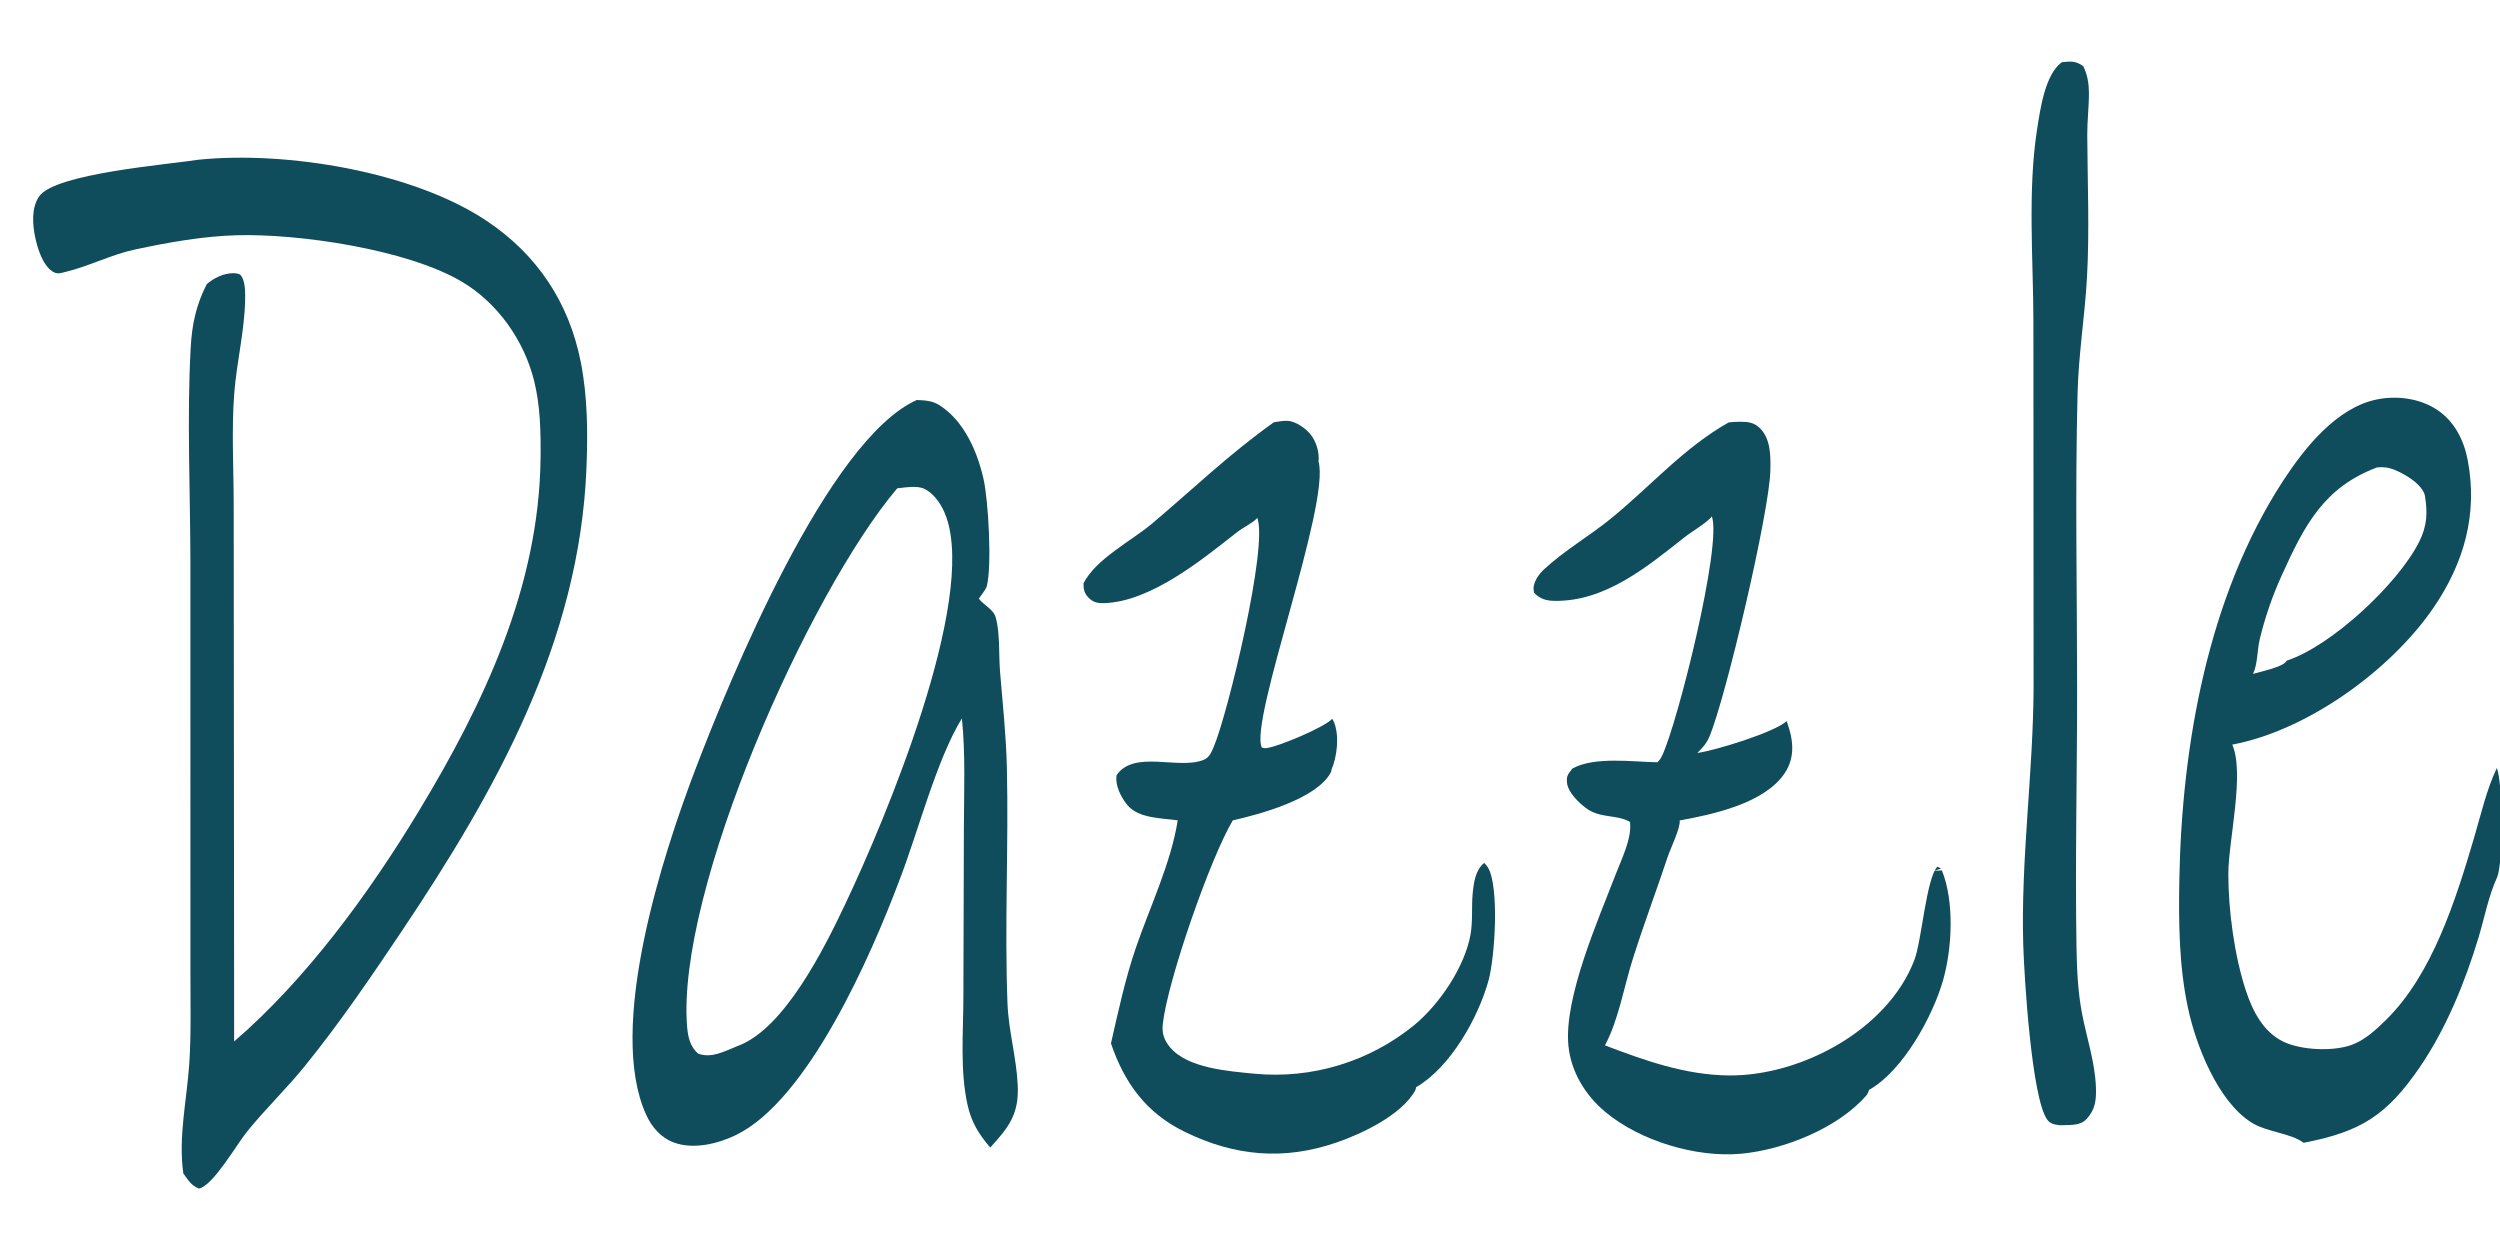
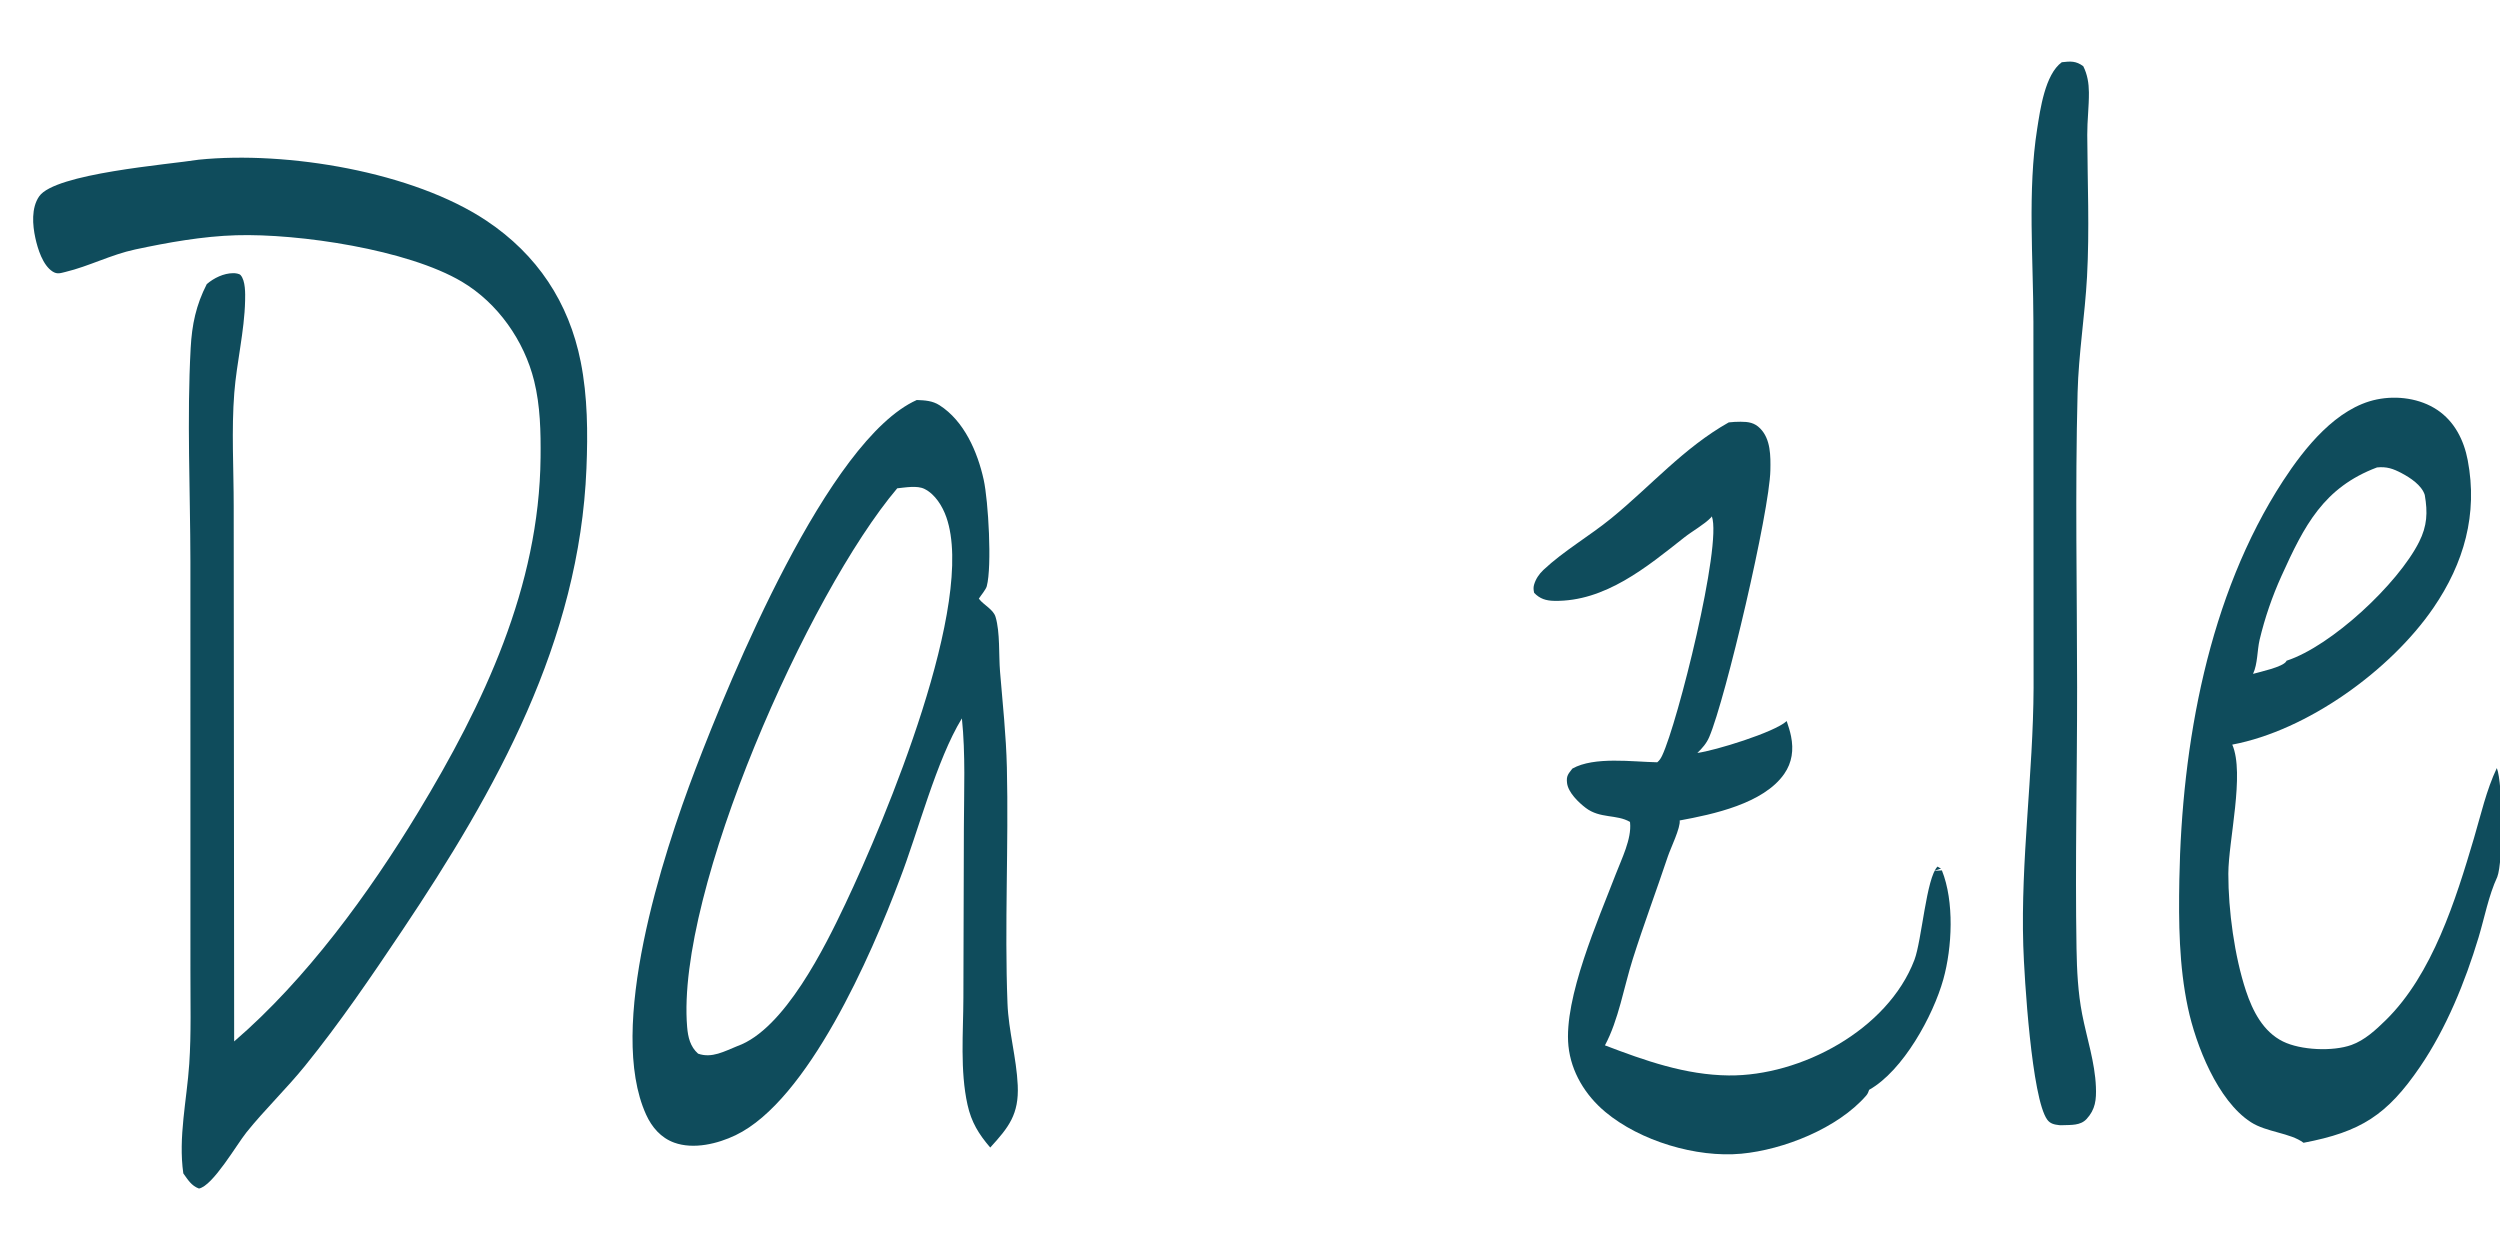
<svg xmlns="http://www.w3.org/2000/svg" width="236" height="117">
  <path fill="#0F4C5C" d="M194.633 5.874C195.47 5.776 195.974 5.745 196.66 6.25C197.052 7.026 197.186 7.866 197.193 8.729C197.203 10.065 197.03 11.4 197.037 12.736C197.058 17.182 197.258 21.694 197.015 26.133C196.815 29.788 196.22 33.382 196.125 37.057C195.885 46.308 196.074 55.608 196.079 64.863C196.084 73.076 195.887 81.332 196.023 89.538C196.057 91.593 196.162 93.713 196.554 95.733C196.994 97.999 197.765 100.295 197.854 102.607C197.901 103.81 197.812 104.727 196.968 105.639C196.387 106.265 195.507 106.186 194.708 106.218C194.603 106.224 194.497 106.226 194.392 106.214C193.924 106.16 193.542 106.082 193.261 105.698C191.794 103.696 191.089 92.26 190.997 89.272C190.749 81.196 191.931 73.044 191.97 64.94L191.953 30.383C191.945 24.494 191.392 17.973 192.308 12.169C192.595 10.347 193.047 7.026 194.633 5.874Z" />
-   <path fill="#0F4C5C" d="M120.252 39.865C120.688 39.795 121.198 39.69 121.638 39.734C122.345 39.804 123.252 40.436 123.694 40.981C124.259 41.676 124.561 42.691 124.471 43.576C125.606 47.615 117.884 68.104 119.118 70.569C119.226 70.603 119.358 70.639 119.473 70.631C120.544 70.553 125.106 68.629 125.766 67.846C125.827 67.951 125.882 68.056 125.928 68.168C126.451 69.45 126.228 71.403 125.696 72.643C125.687 72.755 125.666 72.85 125.611 72.95C124.248 75.434 118.911 76.873 116.378 77.441C114.275 80.942 110.221 92.571 109.77 96.65C109.673 97.525 109.873 98.156 110.432 98.84C112.079 100.858 116.03 101.123 118.433 101.36Q118.936 101.407 119.44 101.43Q119.944 101.452 120.449 101.451Q120.954 101.449 121.458 101.422Q121.963 101.396 122.465 101.345Q122.967 101.294 123.466 101.219Q123.966 101.143 124.461 101.044Q124.956 100.945 125.445 100.821Q125.935 100.698 126.418 100.551Q126.901 100.404 127.376 100.233Q127.851 100.063 128.318 99.87Q128.784 99.676 129.241 99.461Q129.697 99.245 130.143 99.007Q130.588 98.77 131.022 98.511Q131.455 98.252 131.875 97.972Q132.296 97.692 132.702 97.392Q133.108 97.092 133.499 96.773C135.885 94.809 138.282 91.269 138.822 88.195C139.047 86.914 138.897 85.585 139.026 84.292C139.128 83.276 139.288 82.125 140.106 81.459C140.235 81.588 140.365 81.724 140.458 81.881C141.553 83.728 141.117 90.346 140.525 92.524C139.572 96.031 136.923 100.765 133.682 102.627C133.663 102.741 133.636 102.871 133.578 102.973C132.284 105.263 128.575 107.019 126.211 107.838C121.224 109.567 116.564 109.159 111.824 106.837C108.206 105.065 106.154 102.252 104.875 98.498C105.566 95.477 106.204 92.47 107.205 89.532C108.526 85.659 110.547 81.483 111.176 77.437Q110.459 77.368 109.744 77.281C108.494 77.127 107.143 76.945 106.329 75.88C105.766 75.143 105.269 74.124 105.401 73.182C107.057 70.749 111.289 72.698 113.628 71.728C114.177 71.5 114.359 71.006 114.58 70.491C115.88 67.462 119.739 51.527 118.685 48.884C118.668 48.905 118.628 48.958 118.605 48.98C118.122 49.449 117.332 49.805 116.774 50.242C113.473 52.828 108.665 56.782 104.245 56.938C103.662 56.958 103.208 56.875 102.781 56.444C102.356 56.017 102.285 55.642 102.281 55.068C103.473 52.732 106.798 51.081 108.787 49.401C112.657 46.13 116.087 42.82 120.252 39.865Z" />
  <path fill="#0F4C5C" d="M163.193 39.874Q163.753 39.811 164.316 39.813C165.054 39.815 165.621 39.895 166.164 40.449C167.165 41.471 167.147 43.05 167.123 44.392C167.053 48.251 162.905 65.944 161.349 69.581C161.096 70.173 160.689 70.636 160.23 71.078C161.857 70.868 167.514 69.137 168.664 68.069C168.821 68.538 168.978 69.017 169.075 69.503C169.33 70.781 169.18 71.976 168.43 73.056C166.48 75.862 161.708 76.876 158.56 77.452C158.663 78.112 157.701 80.082 157.449 80.836C156.366 84.077 155.163 87.284 154.131 90.541C153.303 93.153 152.789 96.3 151.506 98.681C155.277 100.123 159.108 101.481 163.197 101.522C169.995 101.59 178.206 97.222 180.72 90.618C181.418 88.785 181.845 82.841 182.903 81.805L183.23 82.001L182.578 82.209L183.315 82.165C184.496 85.097 184.288 89.449 183.449 92.452C182.489 95.89 179.649 101.079 176.447 102.879C176.387 103.071 176.31 103.26 176.177 103.414C173.501 106.505 168.369 108.538 164.379 108.91C160.137 109.305 154.822 107.709 151.544 104.97C149.662 103.399 148.311 101.203 148.061 98.737C147.602 94.213 150.896 86.783 152.527 82.524C153.078 81.085 154.035 79.199 153.879 77.662C153.876 77.637 153.873 77.612 153.87 77.588C152.606 76.852 151.049 77.295 149.698 76.269C149.022 75.755 148.034 74.812 147.929 73.916C147.849 73.236 148.04 73.066 148.432 72.555C150.493 71.394 154.117 71.918 156.445 71.96C156.663 71.781 156.786 71.581 156.907 71.327C158.367 68.248 162.573 51.449 161.6 48.744C161.582 48.768 161.541 48.828 161.517 48.853C160.891 49.509 159.743 50.145 158.994 50.736C155.464 53.523 151.52 56.802 146.734 56.721C145.943 56.708 145.369 56.529 144.825 55.968C144.765 55.714 144.738 55.465 144.812 55.209C144.969 54.659 145.29 54.185 145.703 53.797C147.611 52.004 150.046 50.604 152.089 48.939C155.825 45.893 158.933 42.275 163.193 39.874Z" />
  <path fill="#0F4C5C" d="M217.456 107.879C216.198 106.933 213.961 106.889 212.48 105.931C209.334 103.897 207.288 98.651 206.54 95.133C205.695 91.161 205.658 87.077 205.73 83.033C205.958 70.295 208.45 56.249 215.522 45.393C217.541 42.294 220.558 38.487 224.376 37.707C226.277 37.318 228.449 37.605 230.079 38.697C231.708 39.788 232.592 41.549 232.952 43.437C233.924 48.538 232.596 53.172 229.711 57.384C225.673 63.28 217.807 68.958 210.726 70.292C211.921 73.041 210.361 79.351 210.355 82.482C210.349 85.934 210.938 90.279 212.019 93.54C212.649 95.438 213.639 97.392 215.513 98.316C217.193 99.144 220.212 99.275 221.971 98.647C223.23 98.197 224.278 97.222 225.219 96.3C229.624 91.985 231.824 84.932 233.543 79.121C234.192 76.924 234.718 74.576 235.7 72.505C236.278 73.924 236.309 81.326 235.742 82.784C234.926 84.538 234.537 86.633 233.976 88.494C232.714 92.681 230.922 97.085 228.453 100.705C225.343 105.264 222.863 106.849 217.456 107.879ZM224.391 44.125C219.339 46.025 217.522 49.623 215.378 54.356Q214.054 57.276 213.307 60.393C213.07 61.419 213.13 62.665 212.687 63.613C213.324 63.433 215.495 62.965 215.816 62.439C215.829 62.417 215.84 62.395 215.852 62.372C220.097 60.986 226.374 55.111 228.361 51.163C229.127 49.641 229.185 48.381 228.898 46.723C228.61 45.804 227.525 45.095 226.716 44.668C225.911 44.243 225.312 44.033 224.391 44.125Z" />
  <path fill="#0F4C5C" d="M18.76 15.075C27.075 14.233 38.991 16.208 45.93 20.842C50.7 24.027 53.705 28.534 54.821 34.16C55.475 37.456 55.496 40.862 55.361 44.208C54.704 60.533 46.861 74.563 37.964 87.843C35.062 92.175 32.062 96.584 28.779 100.633C27.03 102.79 25.014 104.721 23.277 106.879C22.334 108.051 20.107 111.936 18.783 112.198C18.07 111.942 17.729 111.357 17.305 110.768C16.817 107.36 17.639 103.833 17.866 100.428C18.059 97.537 17.969 94.594 17.976 91.694L17.974 53.007C17.962 46.341 17.639 39.503 17.999 32.854C18.119 30.643 18.504 28.804 19.519 26.821C20.19 26.243 21.113 25.794 22.015 25.787C22.199 25.785 22.58 25.825 22.709 25.967C23.182 26.489 23.153 27.723 23.138 28.387C23.074 31.271 22.345 34.193 22.117 37.081C21.842 40.578 22.062 44.255 22.062 47.77L22.104 98.311C28.91 92.454 34.835 84.33 39.478 76.664C45.661 66.455 50.907 55.394 51.03 43.201C51.055 40.781 51.007 38.317 50.423 35.956C49.484 32.162 46.993 28.606 43.603 26.593C38.483 23.553 28.218 22.033 22.292 22.208C19.133 22.302 15.843 22.89 12.753 23.551C10.477 24.038 8.399 25.138 6.166 25.674C5.691 25.788 5.401 25.909 4.967 25.633C4.034 25.037 3.562 23.491 3.339 22.475C3.071 21.252 2.94 19.627 3.698 18.535C5.2 16.369 15.86 15.536 18.76 15.075Z" />
  <path fill="#0F4C5C" d="M86.543 37.761C87.321 37.791 88.019 37.825 88.691 38.255C91.022 39.744 92.282 42.668 92.86 45.285C93.299 47.276 93.653 53.447 93.152 55.337C93.068 55.656 92.594 56.211 92.402 56.513C92.653 56.855 93.007 57.083 93.32 57.365C93.6 57.617 93.87 57.867 93.982 58.241C94.416 59.7 94.275 61.835 94.403 63.397C94.651 66.4 94.978 69.434 95.049 72.445C95.222 79.862 94.822 87.315 95.107 94.725C95.207 97.32 95.957 99.857 96.074 102.452C96.197 105.179 95.239 106.404 93.478 108.327C92.387 107.056 91.698 105.935 91.333 104.289C90.619 101.065 90.934 97.483 90.944 94.193L90.99 78.128C90.999 74.713 91.154 71.213 90.803 67.815C88.397 71.737 86.673 78.529 84.916 83.063C82.269 90.117 76.286 103.878 69.438 107.164C67.747 107.976 65.473 108.528 63.645 107.865C62.388 107.409 61.529 106.404 60.988 105.21C57.273 97.005 62.531 80.785 65.651 72.607C68.922 64.033 78.16 41.511 86.543 37.761ZM84.698 46.097C76.319 56 63.797 84.138 64.866 96.949C64.946 97.908 65.156 98.807 65.899 99.465C67.196 99.928 68.39 99.239 69.614 98.748C74.054 97.166 77.891 89.357 79.799 85.331C83.629 77.251 92.144 56.855 89.336 48.827C88.975 47.794 88.278 46.648 87.263 46.15C86.574 45.812 85.447 46.022 84.698 46.097Z" />
</svg>